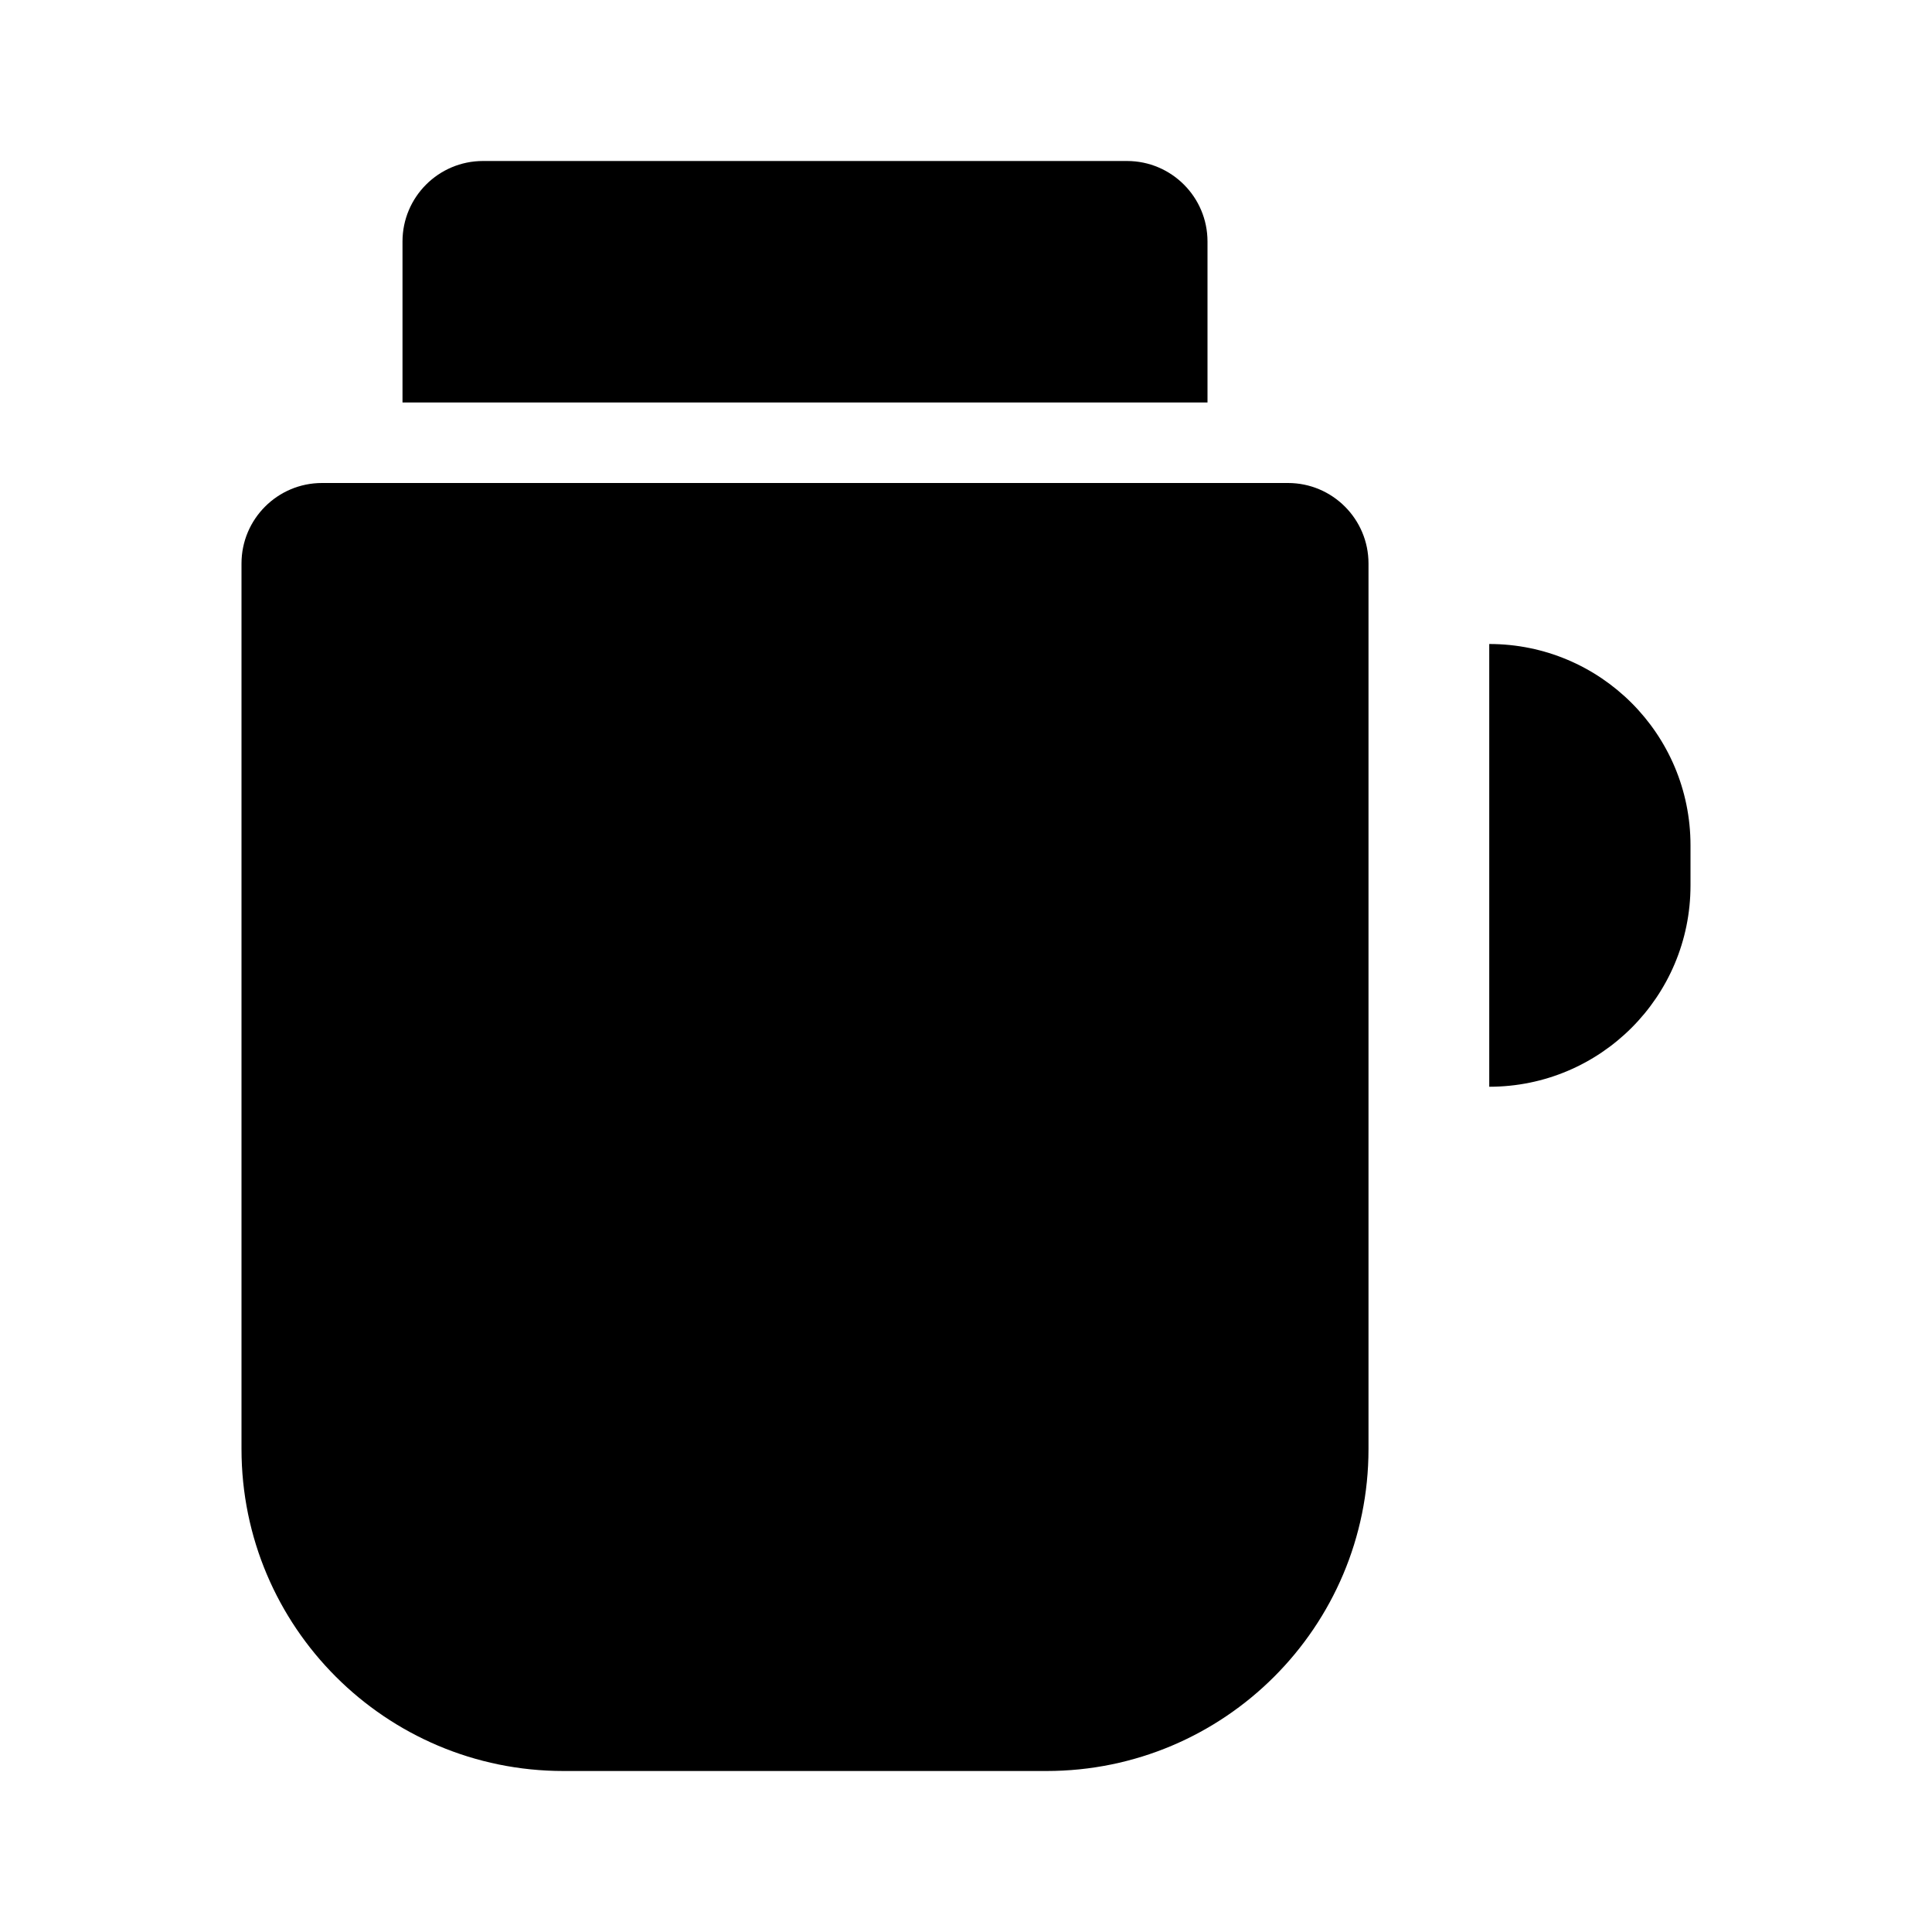
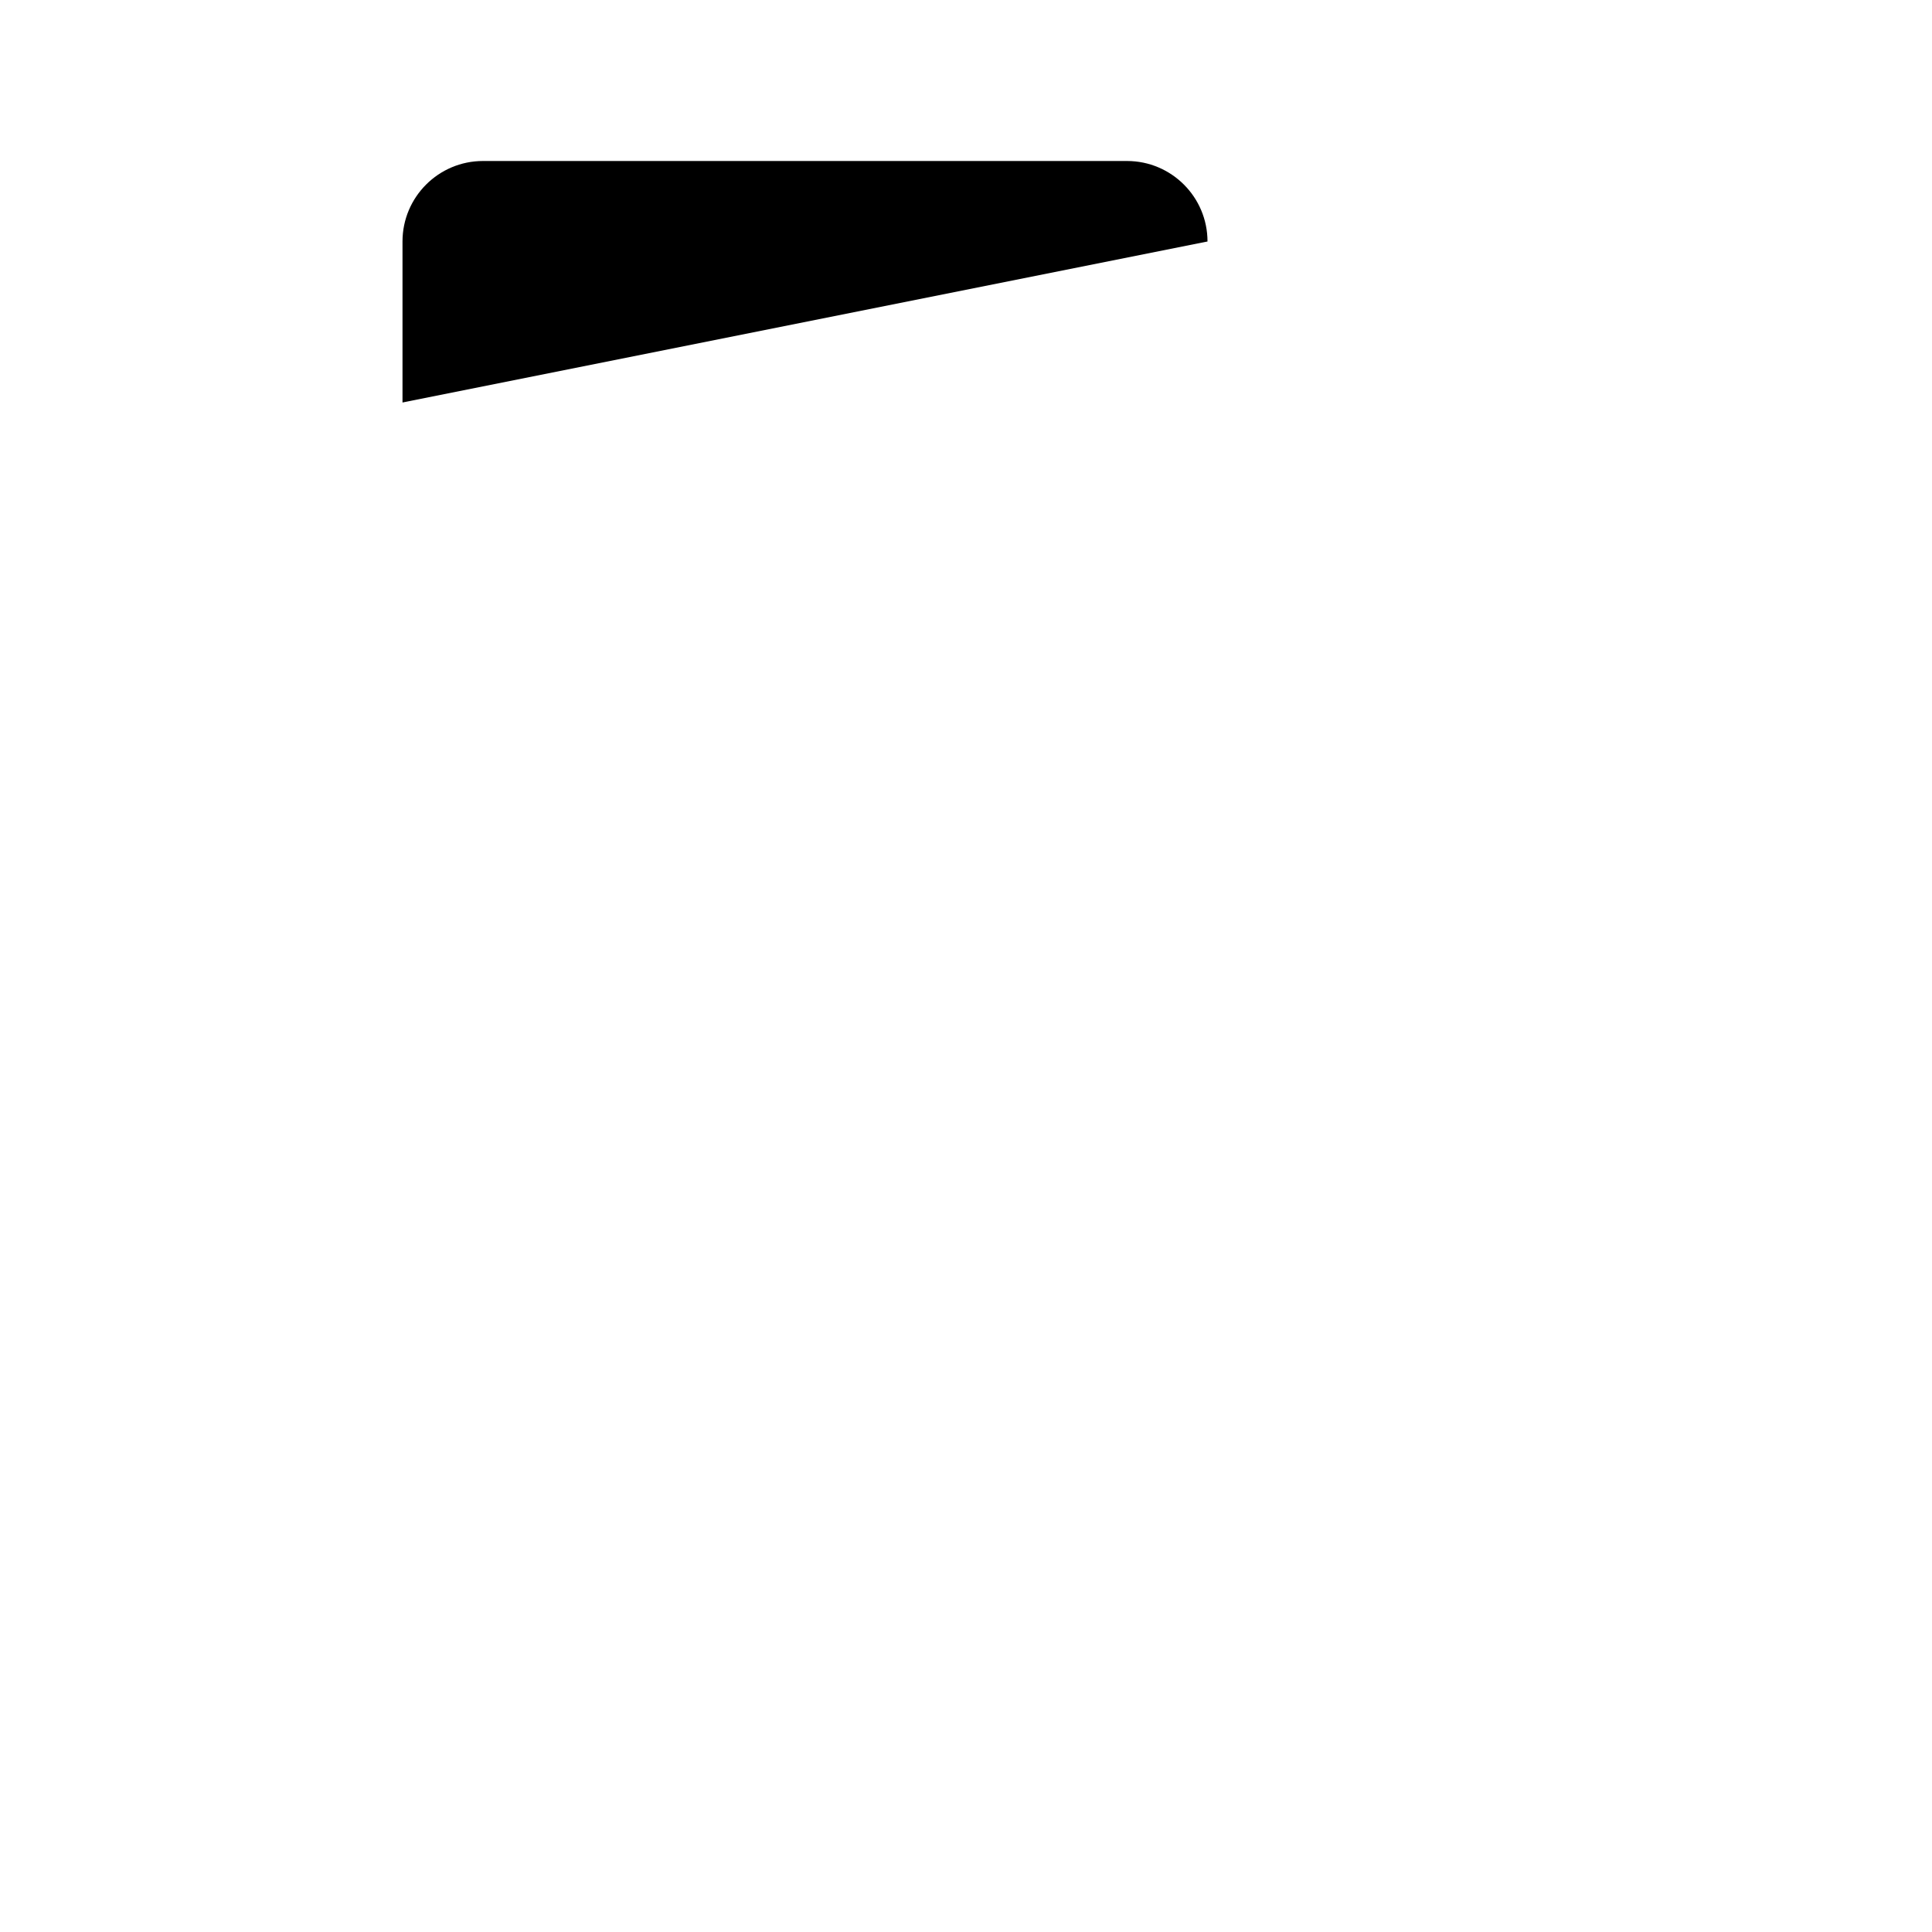
<svg xmlns="http://www.w3.org/2000/svg" width="24px" height="24px" viewBox="0 0 24 24" version="1.1">
  <g stroke="none" stroke-width="1" fill="none" fill-rule="evenodd">
-     <path d="M18.5,8 L18.5,8 C19.881,8 21,9.119 21,10.5 L21,11 C21,12.381 19.881,13.5 18.5,13.5 L18.5,13.5 L18.5,8 Z" fill="currentColor" />
-     <path d="M6,2 L14,2 C14.552,2 15,2.448 15,3 L15,3 L15,5 L5,5 L5,3 C5,2.448 5.448,2 6,2 Z" fill="currentColor" />
-     <path d="M4,6 L16,6 C16.552,6 17,6.448 17,7 L17,18 C17,20.209 15.209,22 13,22 L7,22 C4.791,22 3,20.209 3,18 L3,7 C3,6.448 3.448,6 4,6 Z" fill="currentColor" />
+     <path d="M6,2 L14,2 C14.552,2 15,2.448 15,3 L15,3 L5,5 L5,3 C5,2.448 5.448,2 6,2 Z" fill="currentColor" />
  </g>
</svg>